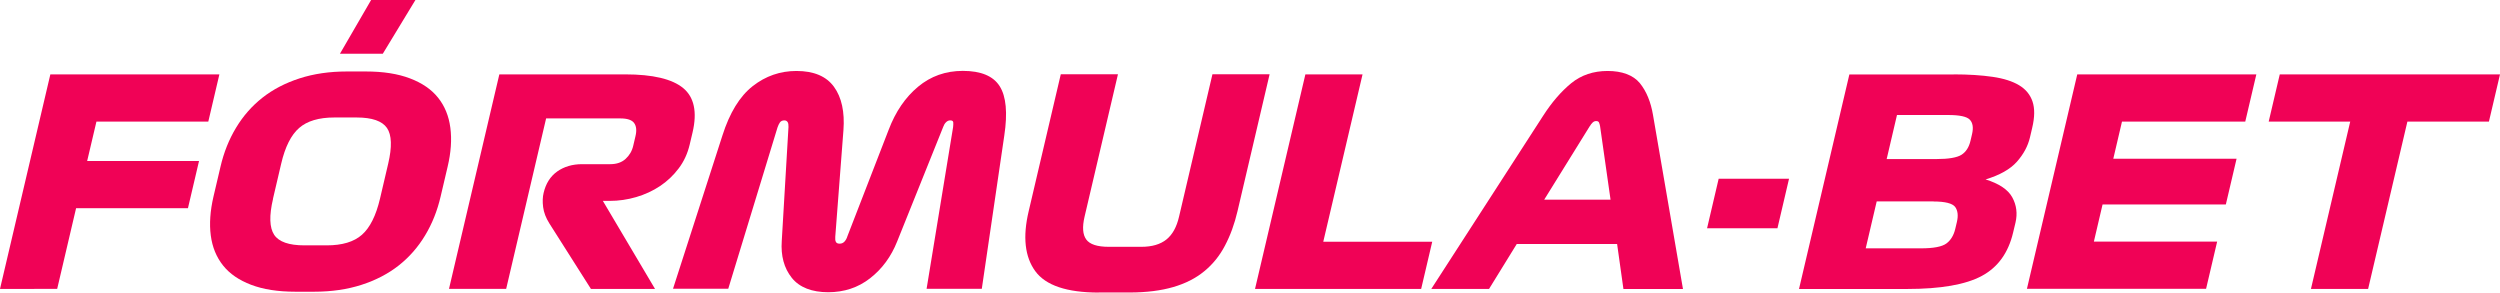
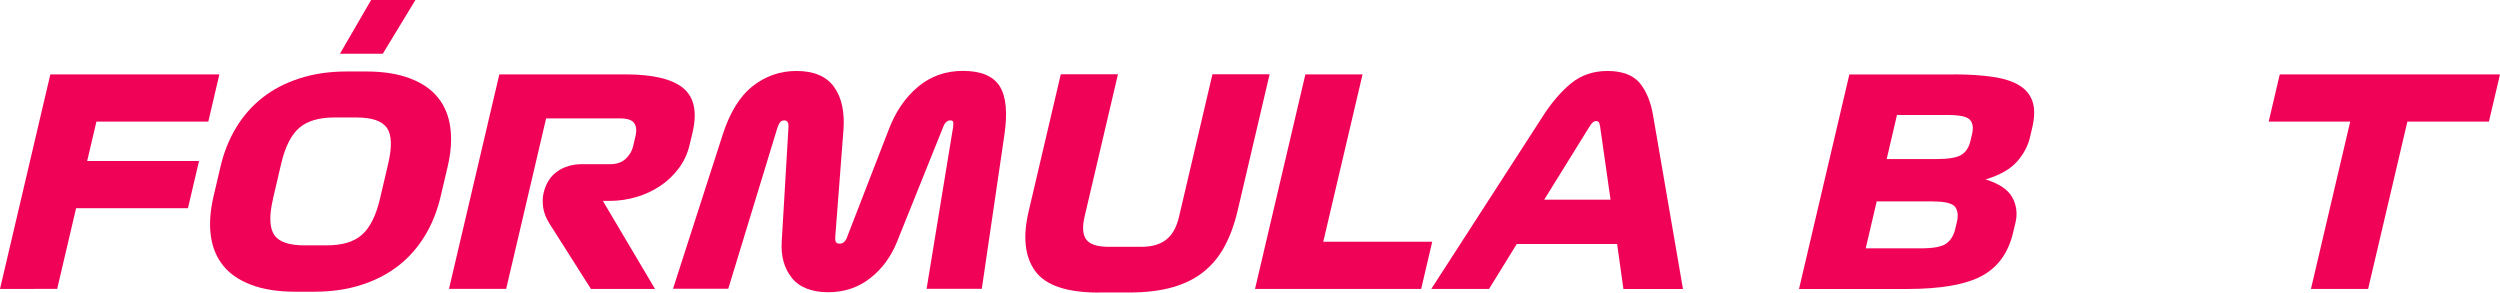
<svg xmlns="http://www.w3.org/2000/svg" id="Camada_2" data-name="Camada 2" viewBox="0 0 293.44 34.34">
  <defs>
    <style>
      .cls-1 {
        fill: #f00256;
      }
    </style>
  </defs>
  <g id="Camada_1-2" data-name="Camada 1">
    <g>
      <path class="cls-1" d="M0,33.91L5.91,8.73H25.75l-1.3,5.54H11.32l-1.09,4.63h13.13l-1.3,5.54H8.93l-2.22,9.47H0Z" />
      <path class="cls-1" d="M51.72,23.06c-.39,1.68-1,3.21-1.83,4.58-.83,1.38-1.86,2.55-3.09,3.52s-2.69,1.73-4.36,2.27-3.52,.81-5.56,.81h-2.22c-2.04,0-3.76-.27-5.18-.81s-2.52-1.29-3.3-2.27-1.26-2.15-1.44-3.52c-.18-1.38-.07-2.9,.32-4.58l.82-3.49c.39-1.68,1-3.21,1.83-4.58,.83-1.38,1.86-2.55,3.09-3.52,1.23-.97,2.69-1.73,4.36-2.27,1.67-.54,3.52-.81,5.56-.81h2.22c2.04,0,3.76,.27,5.18,.81,1.42,.54,2.52,1.29,3.3,2.27,.78,.97,1.26,2.15,1.44,3.52,.18,1.38,.08,2.9-.32,4.58l-.82,3.49Zm-19.67,.27c-.47,1.99-.42,3.4,.13,4.23,.55,.83,1.74,1.24,3.55,1.24h2.62c1.81,0,3.19-.41,4.13-1.24,.94-.83,1.65-2.24,2.12-4.23l.96-4.1c.47-1.99,.42-3.4-.14-4.21s-1.74-1.23-3.56-1.23h-2.62c-1.81,0-3.19,.41-4.13,1.23-.94,.82-1.65,2.22-2.11,4.21l-.96,4.1Zm7.85-17.02l3.66-6.31h5.2l-3.83,6.31h-5.04Z" />
      <path class="cls-1" d="M76.88,33.91h-7.52l-4.88-7.69c-.41-.65-.65-1.29-.73-1.91-.08-.63-.06-1.19,.06-1.68,.26-1.1,.79-1.93,1.59-2.5,.81-.57,1.78-.86,2.92-.86h3.32c.74,0,1.34-.21,1.79-.62,.45-.41,.76-.93,.9-1.56l.26-1.11c.16-.67,.1-1.19-.16-1.54-.26-.36-.8-.54-1.6-.54h-8.73l-4.69,20.01h-6.71l5.91-25.18h14.77c3.25,0,5.51,.54,6.81,1.61,1.29,1.07,1.66,2.81,1.1,5.2l-.34,1.44c-.25,1.05-.68,1.99-1.3,2.8-.62,.82-1.34,1.5-2.18,2.06-.84,.56-1.77,.99-2.79,1.29-1.02,.3-2.06,.45-3.11,.45h-.81l6.11,10.31Z" />
      <path class="cls-1" d="M78.99,33.91l5.8-17.99c.85-2.68,2.04-4.62,3.56-5.81s3.23-1.78,5.13-1.78c2.04,0,3.51,.62,4.41,1.86,.9,1.24,1.27,2.94,1.11,5.09l-.96,12.52c-.02,.27,0,.47,.08,.6,.07,.14,.22,.2,.44,.2s.41-.08,.56-.24c.15-.16,.27-.37,.35-.64l4.84-12.49c.81-2.13,1.96-3.81,3.45-5.05,1.49-1.24,3.24-1.86,5.25-1.86,2.13,0,3.57,.6,4.33,1.8,.76,1.2,.94,3.13,.54,5.79l-2.64,17.99h-6.48l3.11-18.97c.03-.22,.03-.41,.02-.57-.02-.16-.14-.23-.36-.23-.18,0-.34,.07-.49,.22-.15,.15-.25,.32-.32,.52l-5.41,13.46c-.71,1.79-1.77,3.23-3.18,4.33-1.41,1.1-3.05,1.64-4.93,1.64s-3.37-.56-4.27-1.7c-.9-1.13-1.29-2.57-1.17-4.31l.79-13.39c.01-.25-.02-.44-.1-.57s-.21-.2-.39-.2c-.22,0-.39,.08-.51,.23-.11,.16-.21,.36-.29,.6l-5.78,18.93h-6.48Z" />
      <path class="cls-1" d="M128.98,34.34c-3.76,0-6.25-.84-7.47-2.52-1.22-1.68-1.48-4.02-.77-7.02l3.77-16.08h6.71l-3.92,16.72c-.28,1.21-.22,2.1,.2,2.67,.41,.57,1.29,.86,2.64,.86h3.83c1.25,0,2.23-.29,2.94-.86,.71-.57,1.2-1.46,1.48-2.67l3.92-16.72h6.71l-3.77,16.08c-.35,1.5-.84,2.84-1.47,4.03-.62,1.19-1.43,2.19-2.42,3-.99,.82-2.2,1.44-3.64,1.86s-3.15,.64-5.12,.64h-3.63Z" />
      <path class="cls-1" d="M147.31,33.91l5.91-25.18h6.71l-4.61,19.64h12.79l-1.3,5.54h-19.5Z" />
      <path class="cls-1" d="M190.55,33.91l-.74-5.27h-11.78l-3.25,5.27h-6.78l13.12-20.31c1.02-1.59,2.12-2.86,3.3-3.83,1.18-.96,2.61-1.44,4.28-1.44s3,.48,3.78,1.43c.77,.95,1.29,2.21,1.55,3.78l3.51,20.38h-6.98Zm-3.95-19.1l-5.35,8.63h7.79l-1.23-8.63c-.03-.16-.07-.3-.12-.42-.05-.12-.16-.18-.34-.18-.16,0-.29,.06-.41,.17-.12,.11-.23,.26-.34,.44Z" />
-       <path class="cls-1" d="M200.37,26.79l1.36-5.81h8.26l-1.36,5.81h-8.26Z" />
      <path class="cls-1" d="M229.32,8.73c1.75,0,3.27,.1,4.57,.29,1.3,.19,2.33,.52,3.11,.99s1.3,1.11,1.57,1.91c.27,.81,.26,1.83-.04,3.09l-.26,1.11c-.24,1.03-.76,1.99-1.54,2.87-.79,.88-2.01,1.57-3.67,2.07,1.58,.49,2.63,1.19,3.13,2.1,.5,.91,.63,1.9,.38,2.97l-.28,1.17c-.56,2.37-1.78,4.07-3.68,5.09-1.9,1.02-4.82,1.53-8.79,1.53h-12.66l5.91-25.18h12.25Zm-2.39,14.91h-6.65l-1.29,5.51h6.48c1.48,0,2.47-.19,2.99-.57,.51-.38,.86-.95,1.04-1.71l.19-.8c.18-.76,.11-1.35-.2-1.78-.32-.42-1.17-.64-2.55-.64Zm1.74-10.14h-6.01l-1.21,5.17h5.84c1.43,0,2.41-.17,2.94-.5,.53-.34,.88-.88,1.06-1.65l.18-.77c.18-.76,.09-1.33-.26-1.7-.35-.37-1.2-.55-2.54-.55Z" />
-       <path class="cls-1" d="M237.91,33.91l5.91-25.18h21.02l-1.3,5.54h-14.47l-1.02,4.36h14.47l-1.26,5.37h-14.47l-1.02,4.36h14.47l-1.3,5.54h-21.02Z" />
      <path class="cls-1" d="M271.25,33.91l4.61-19.64h-9.57l1.3-5.54h25.85l-1.3,5.54h-9.57l-4.61,19.64h-6.71Z" />
    </g>
  </g>
</svg>